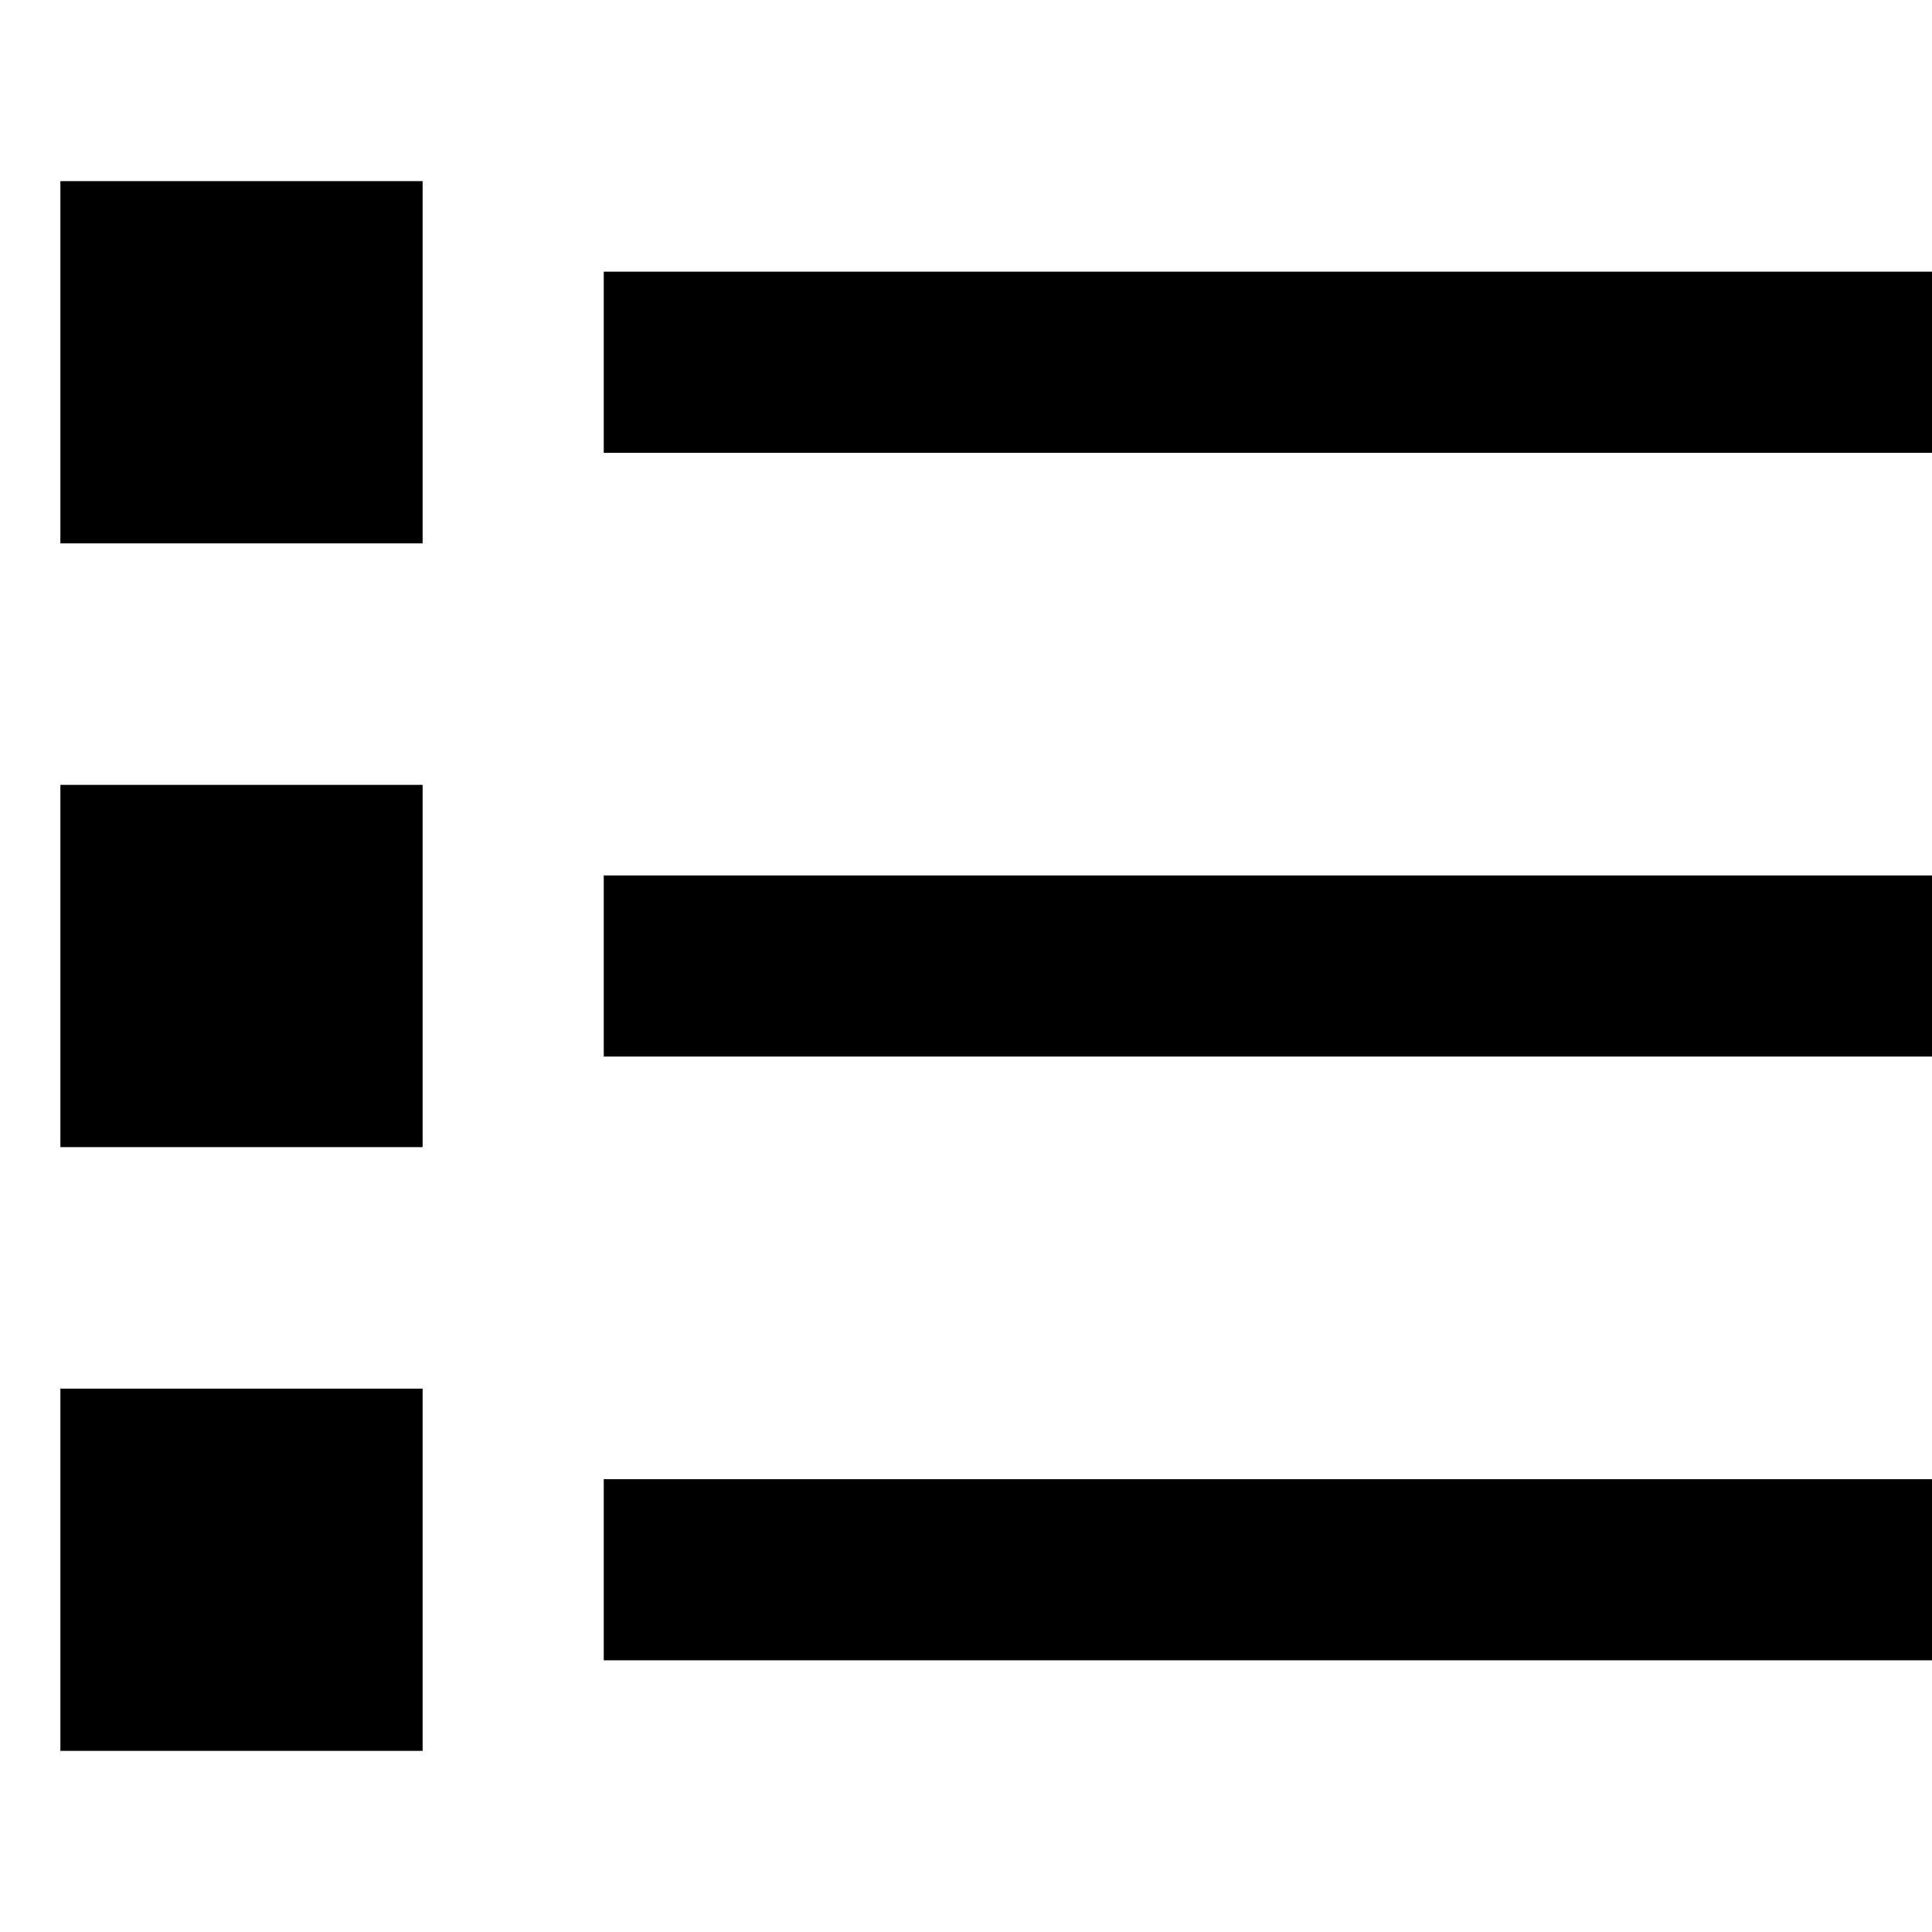
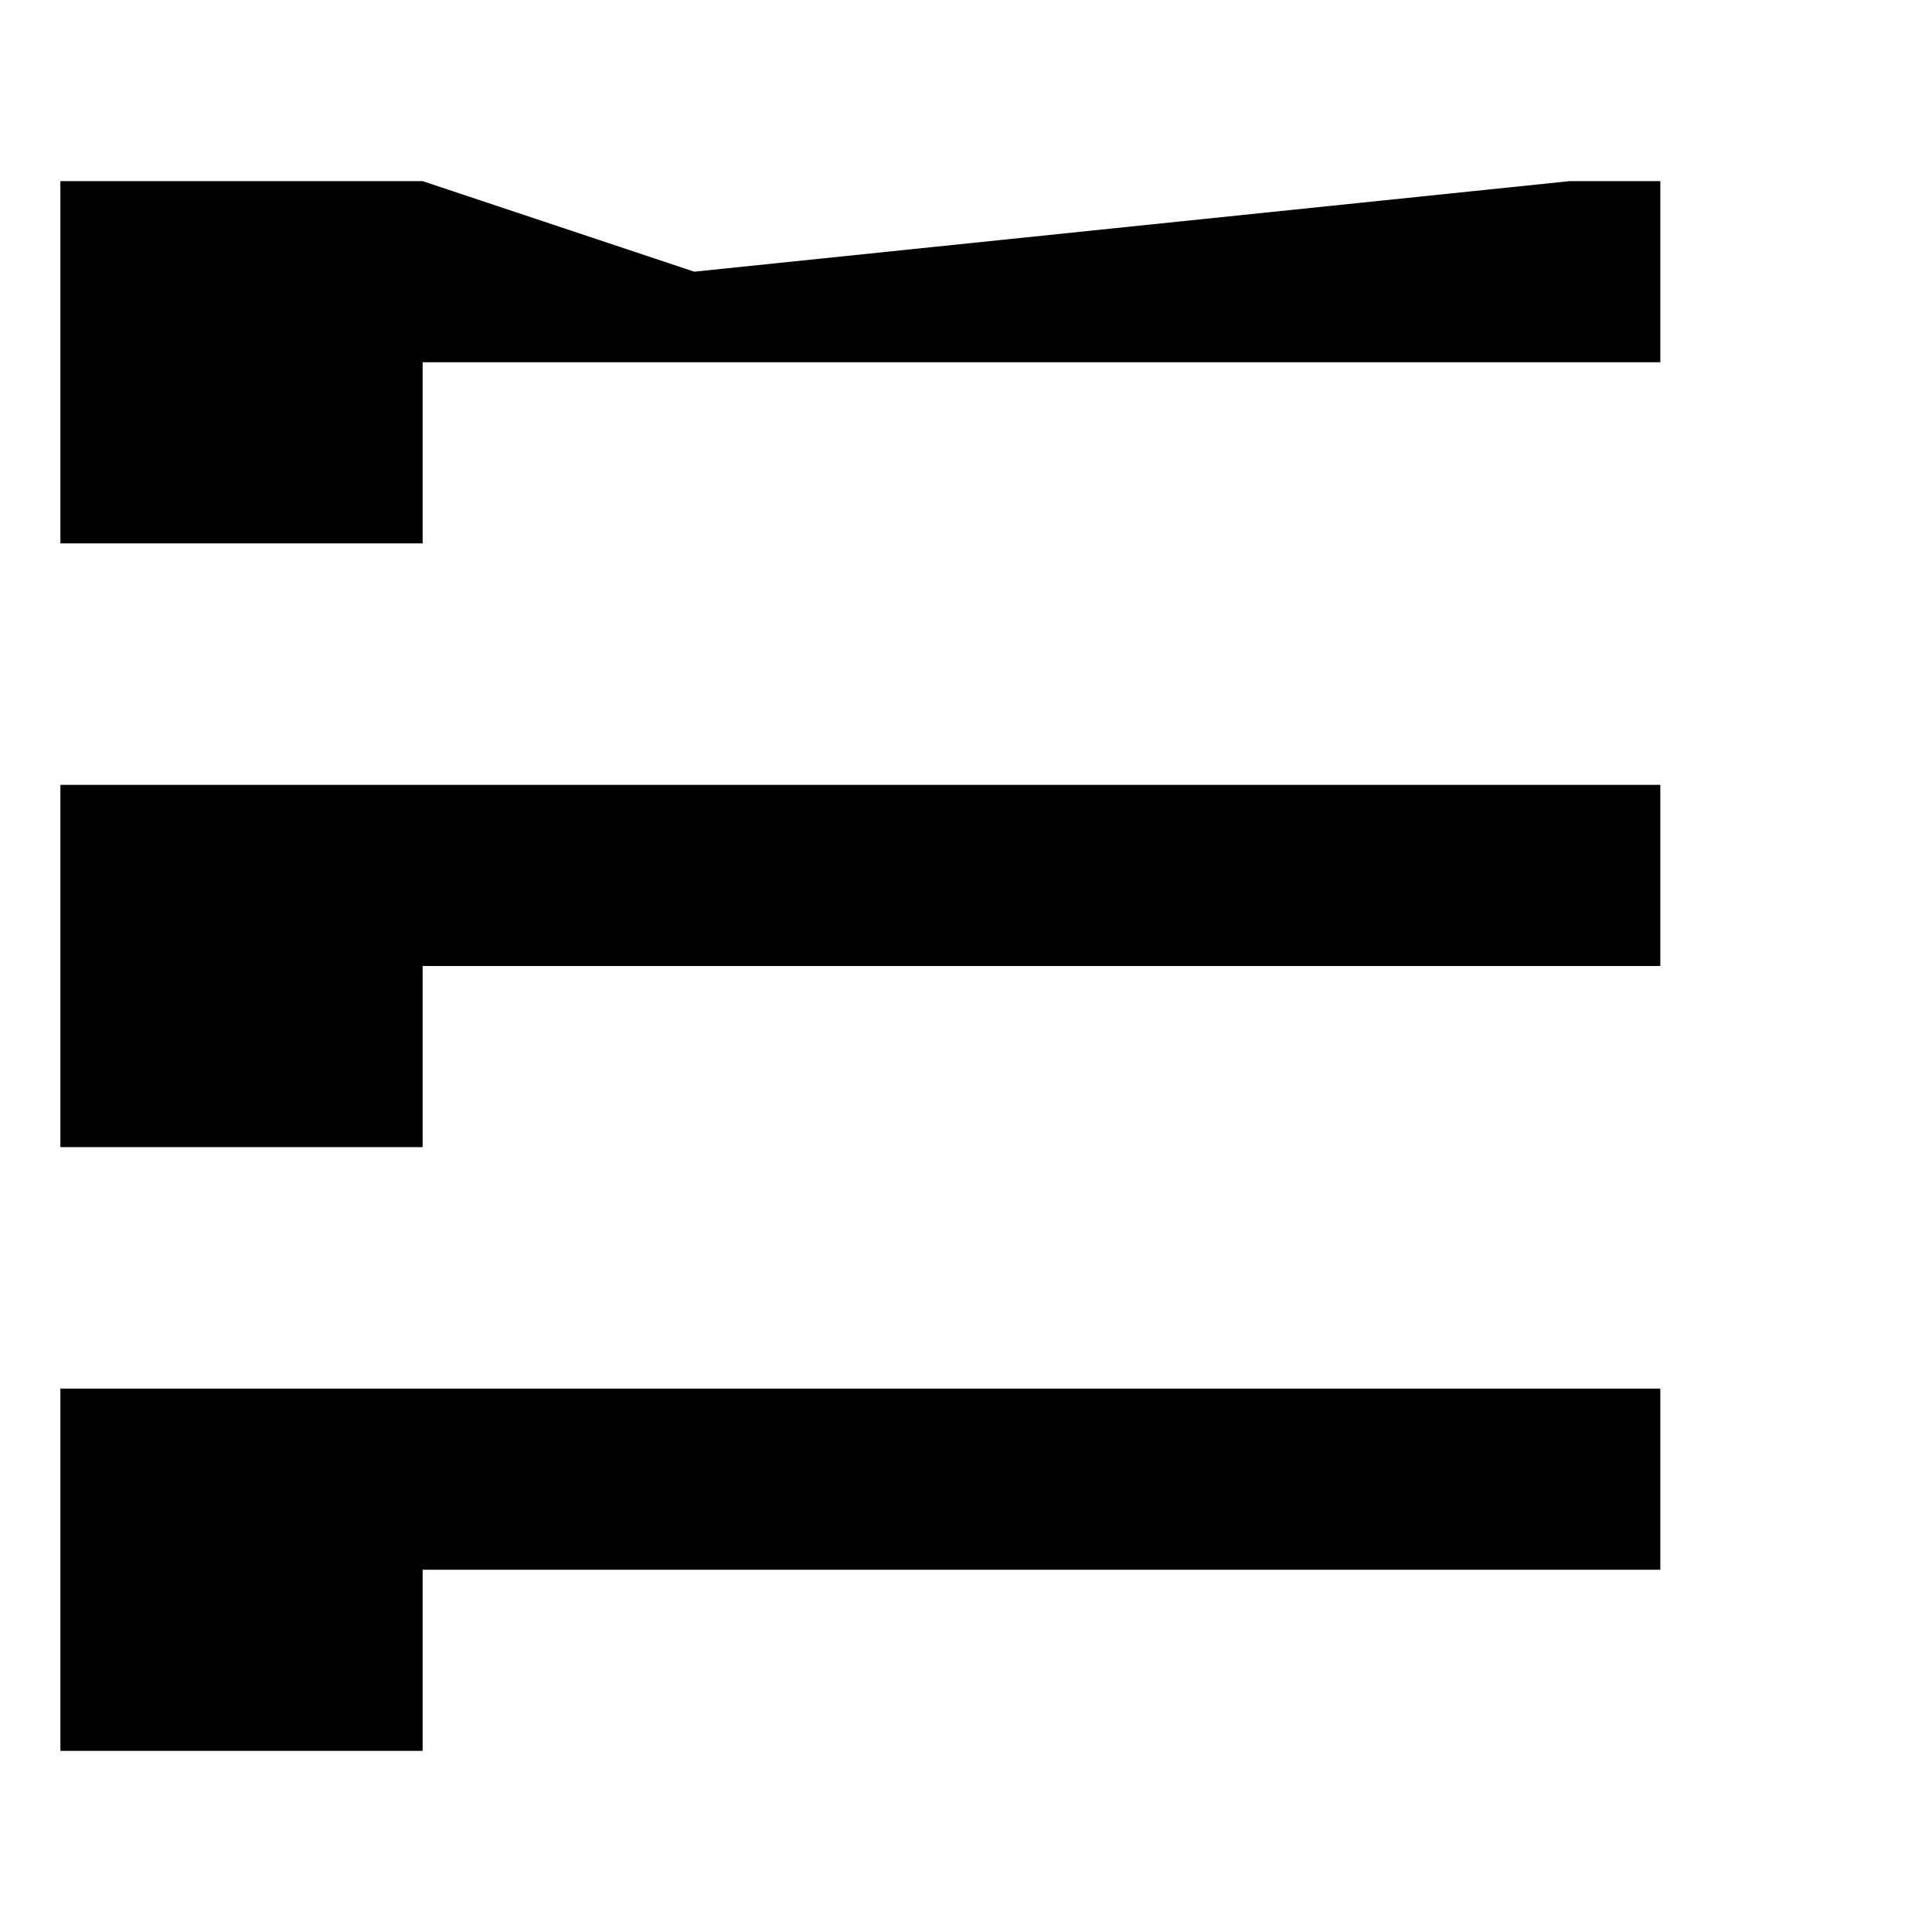
<svg xmlns="http://www.w3.org/2000/svg" viewBox="0 0 512 512">
-   <path d="M112 48L16 48l0 96 96 0 0-96zm72 24l-24 0 0 48 24 0 304 0 24 0 0-48-24 0L184 72zm0 160l-24 0 0 48 24 0 304 0 24 0 0-48-24 0-304 0zm0 160l-24 0 0 48 24 0 304 0 24 0 0-48-24 0-304 0zM16 208l0 96 96 0 0-96-96 0zm96 160l-96 0 0 96 96 0 0-96z" />
+   <path d="M112 48L16 48l0 96 96 0 0-96zl-24 0 0 48 24 0 304 0 24 0 0-48-24 0L184 72zm0 160l-24 0 0 48 24 0 304 0 24 0 0-48-24 0-304 0zm0 160l-24 0 0 48 24 0 304 0 24 0 0-48-24 0-304 0zM16 208l0 96 96 0 0-96-96 0zm96 160l-96 0 0 96 96 0 0-96z" />
</svg>